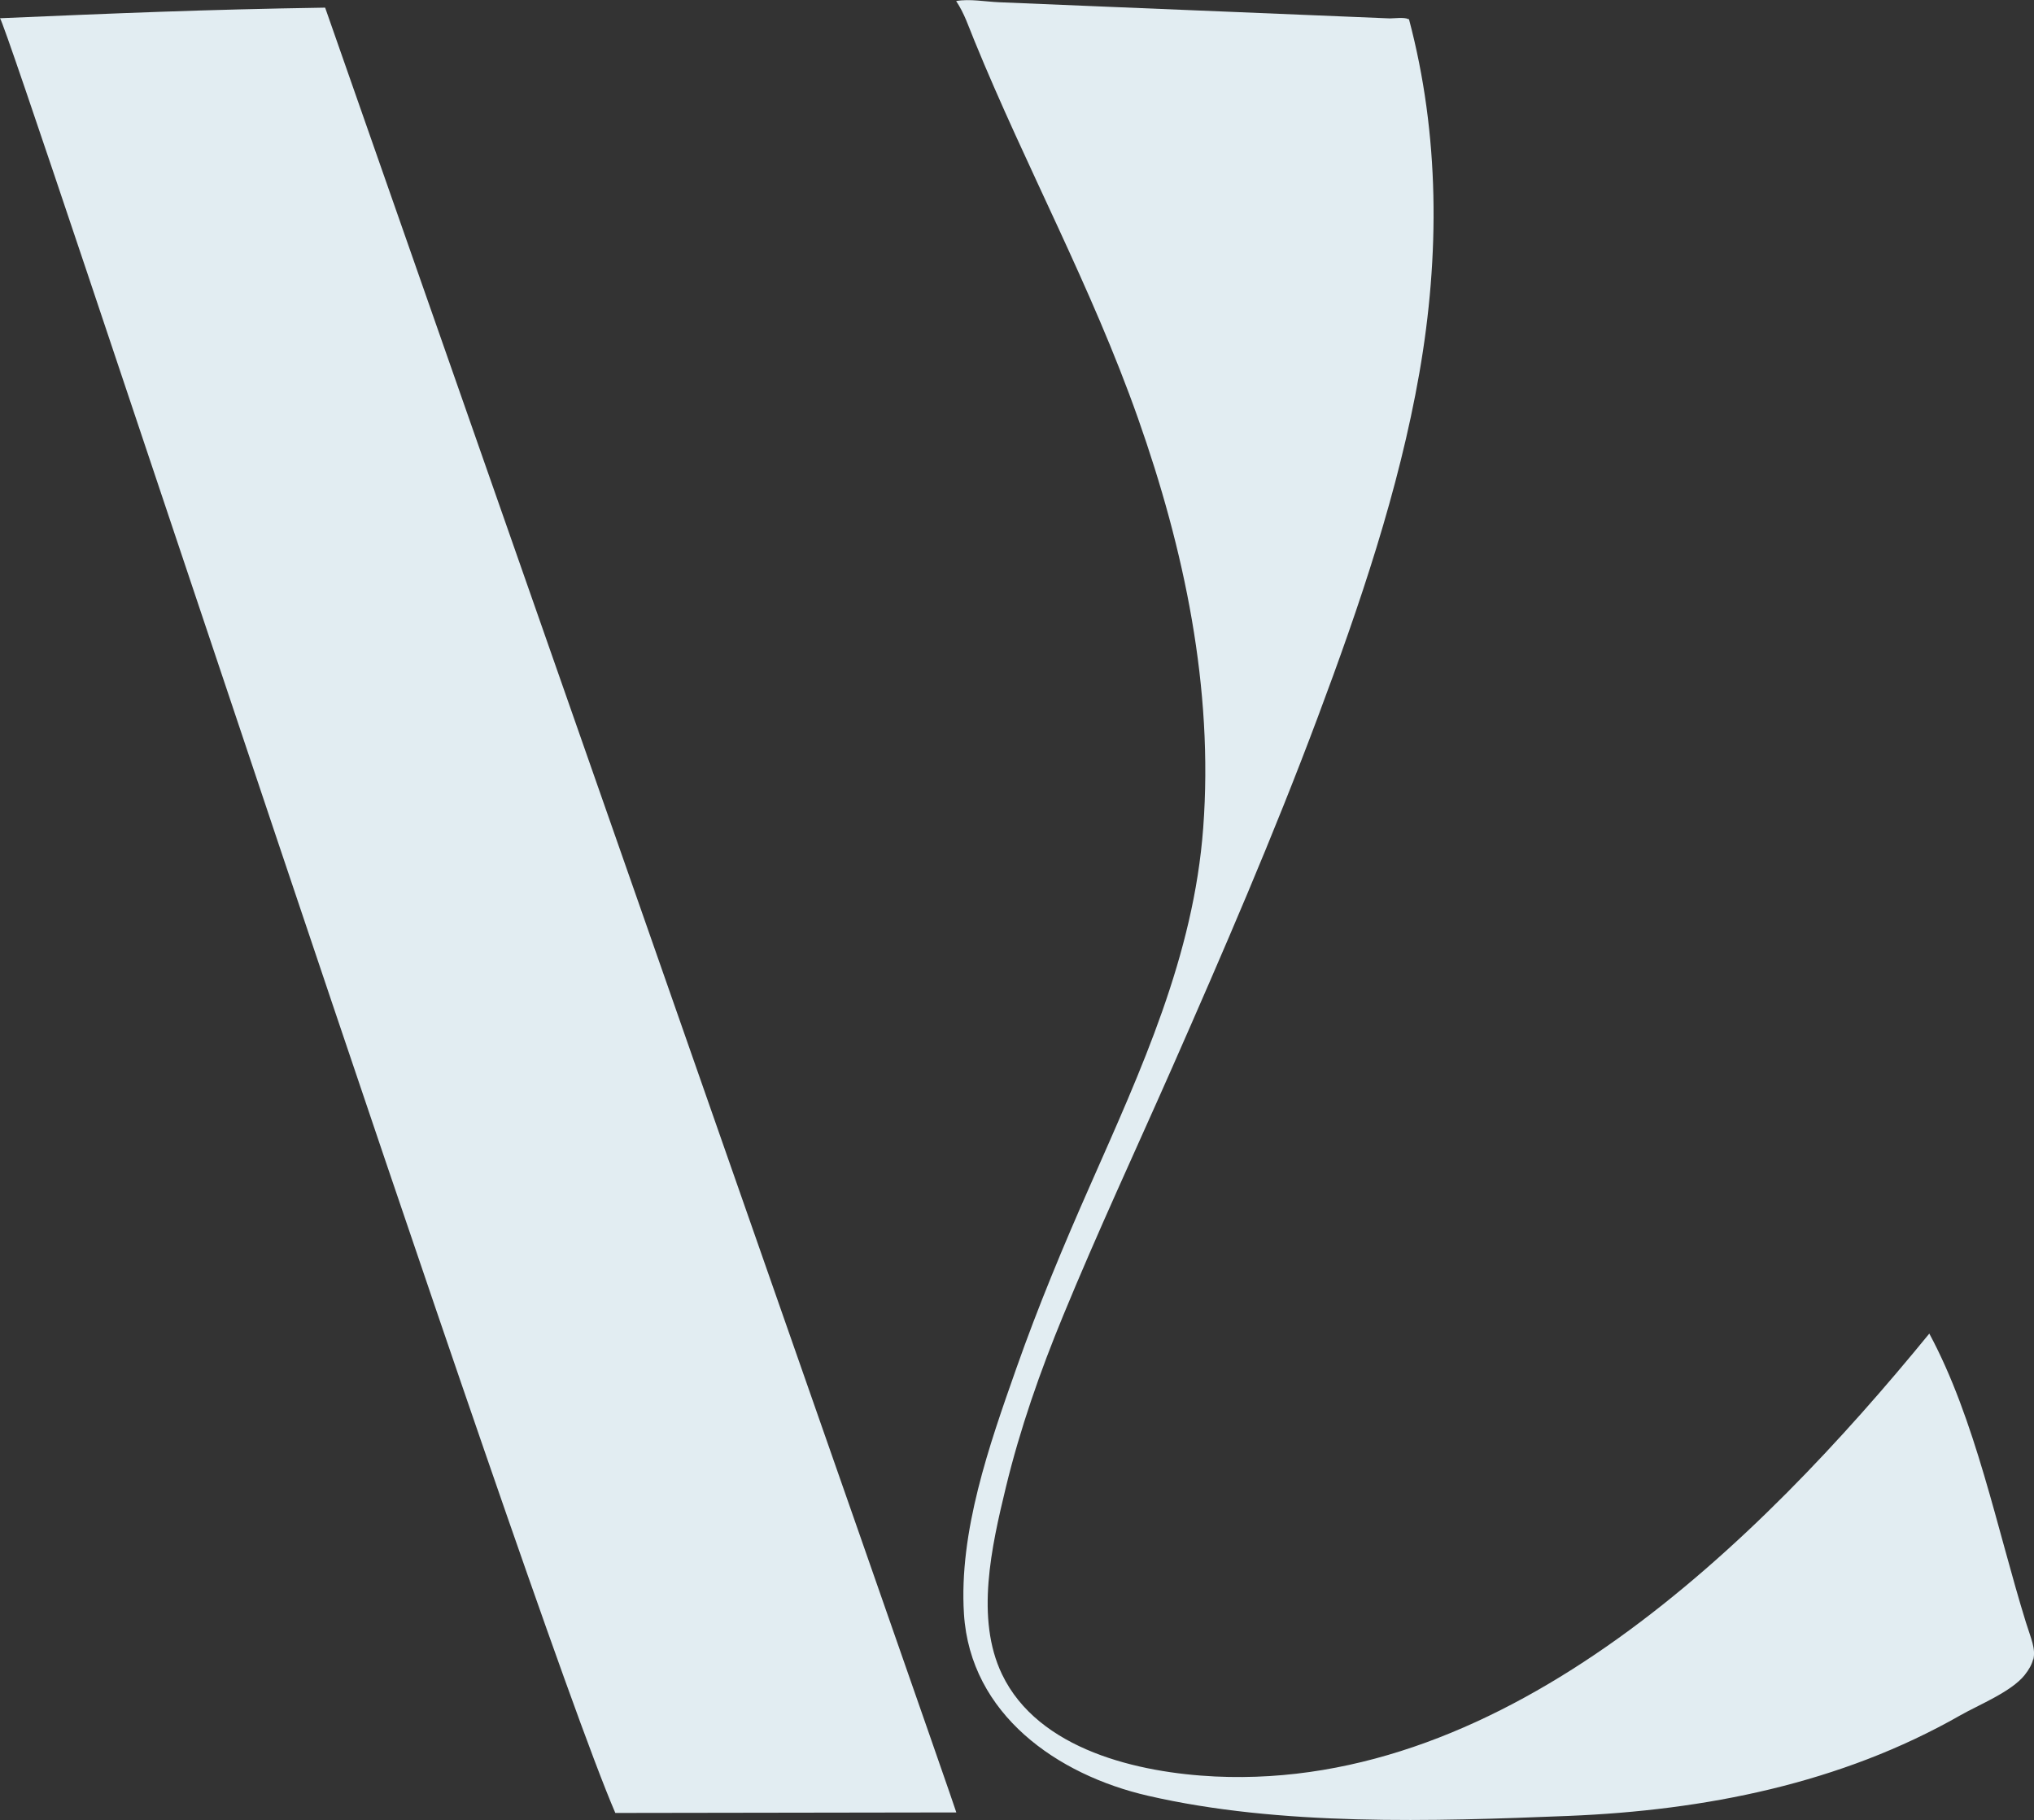
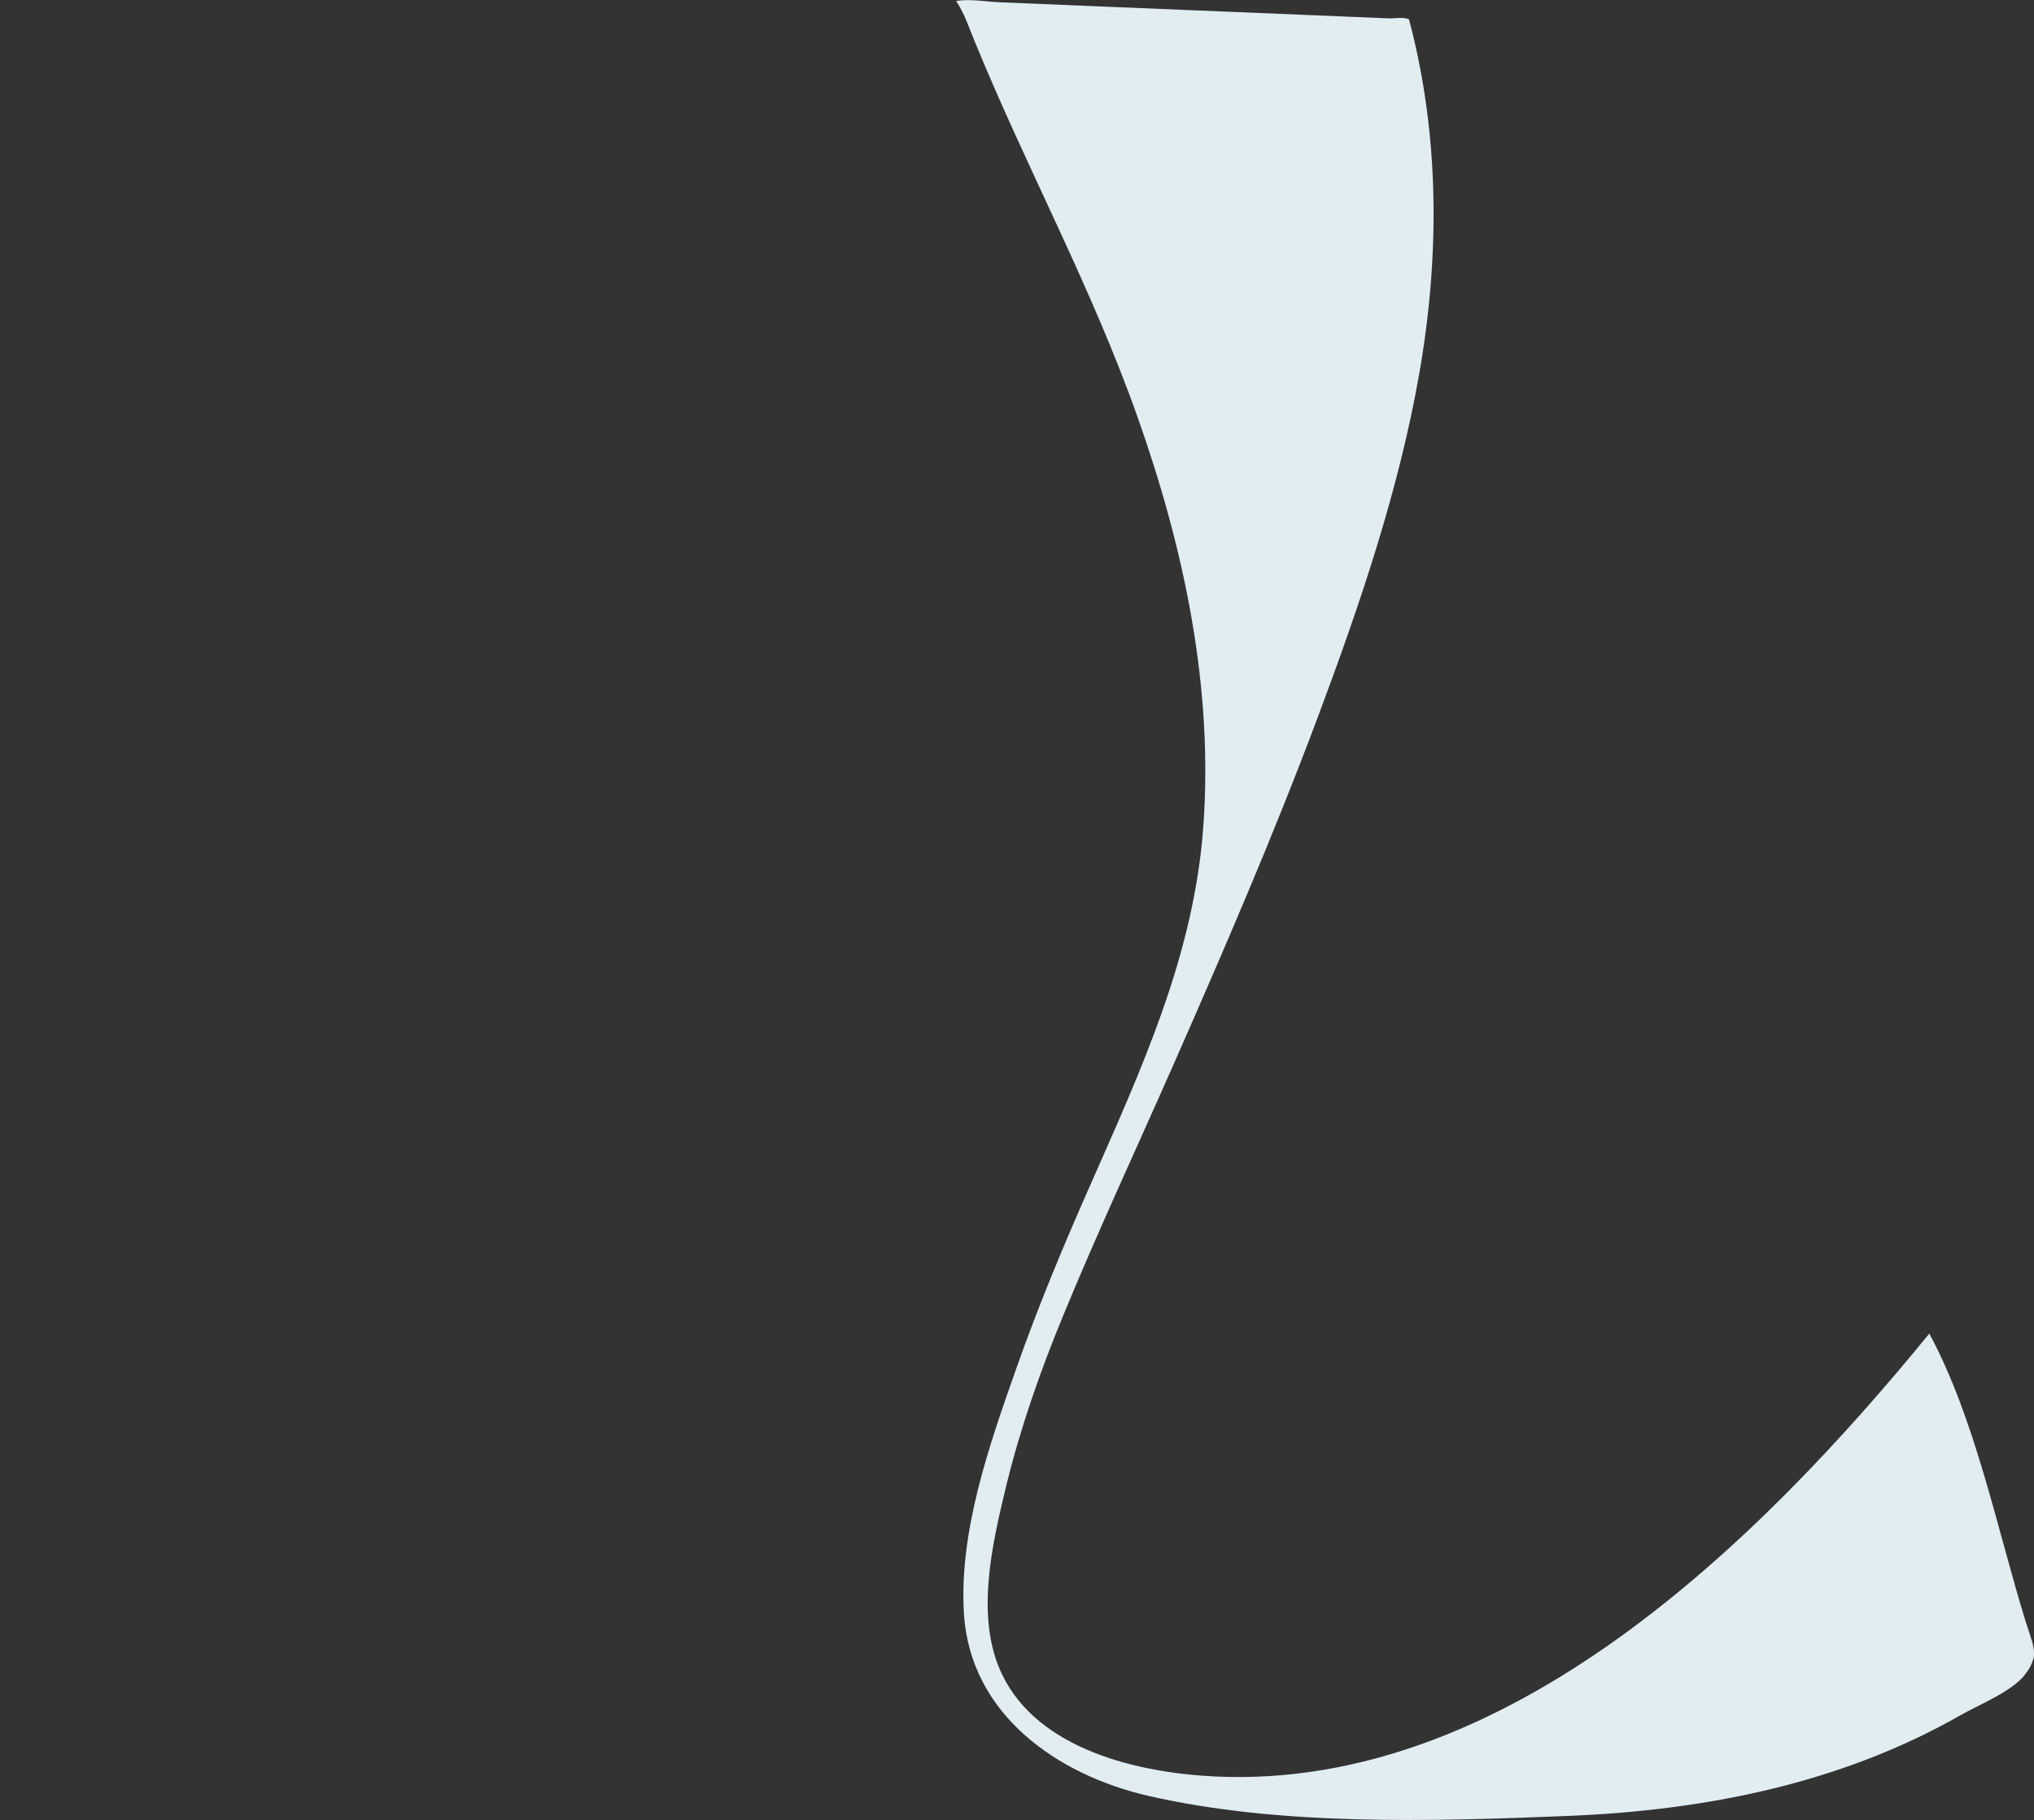
<svg xmlns="http://www.w3.org/2000/svg" id="Calque_2" data-name="Calque 2" viewBox="0 0 117.15 104.83">
  <rect x="0" y="0" width="117.15" height="104.83" fill="#333333" stroke="none" />
  <defs>
    <style>
      .cls-1 {
        fill: #e2edf2;
      }
    </style>
  </defs>
  <g id="Calque_1-2" data-name="Calque 1">
    <g>
-       <path class="cls-1" d="M18.72.44c-7.02.11-11.91.32-18.72.61.55.64,30.48,91.89,35.44,103.37l19.64-.03c.03-.09-36.35-103.94-36.35-103.94Z" />
      <path class="cls-1" d="M117.1,95.57c-.07.28-.22.57-.49.91-.78.97-2.64,1.71-3.71,2.32-6.89,3.93-14.7,5.47-22.55,5.79s-16.63.59-24.23-1.16c-5.22-1.2-10.23-4.68-10.6-10.47-.3-4.74,1.46-9.73,3.01-14.13,1.26-3.58,2.72-7.08,4.25-10.54,2.95-6.69,5.97-13.22,6.52-20.61.6-8.05-1.09-16.04-3.76-23.6s-6.43-14.42-9.42-21.74c-.33-.8-.57-1.56-1.05-2.28.77-.14,1.71.04,2.49.07l6.25.26c2.51.1,5.02.21,7.53.31l6.53.27,2.18.09c.22,0,.86-.08,1.05.04.02.01.05,0,.05,0,1.77,6.66,1.78,13.62.6,20.38s-3.44,13.39-5.86,19.85c-2.55,6.81-5.44,13.49-8.37,20.14-2.1,4.76-4.3,9.48-6.28,14.29-1.33,3.22-2.49,6.53-3.31,9.92s-1.76,7.54-.22,10.75c2.09,4.37,7.89,5.68,12.28,5.89,16.84.79,31.3-13.48,41.13-25.51,2.66,4.94,3.9,11.26,5.56,16.62.3.96.58,1.53.43,2.16Z" />
    </g>
  </g>
</svg>